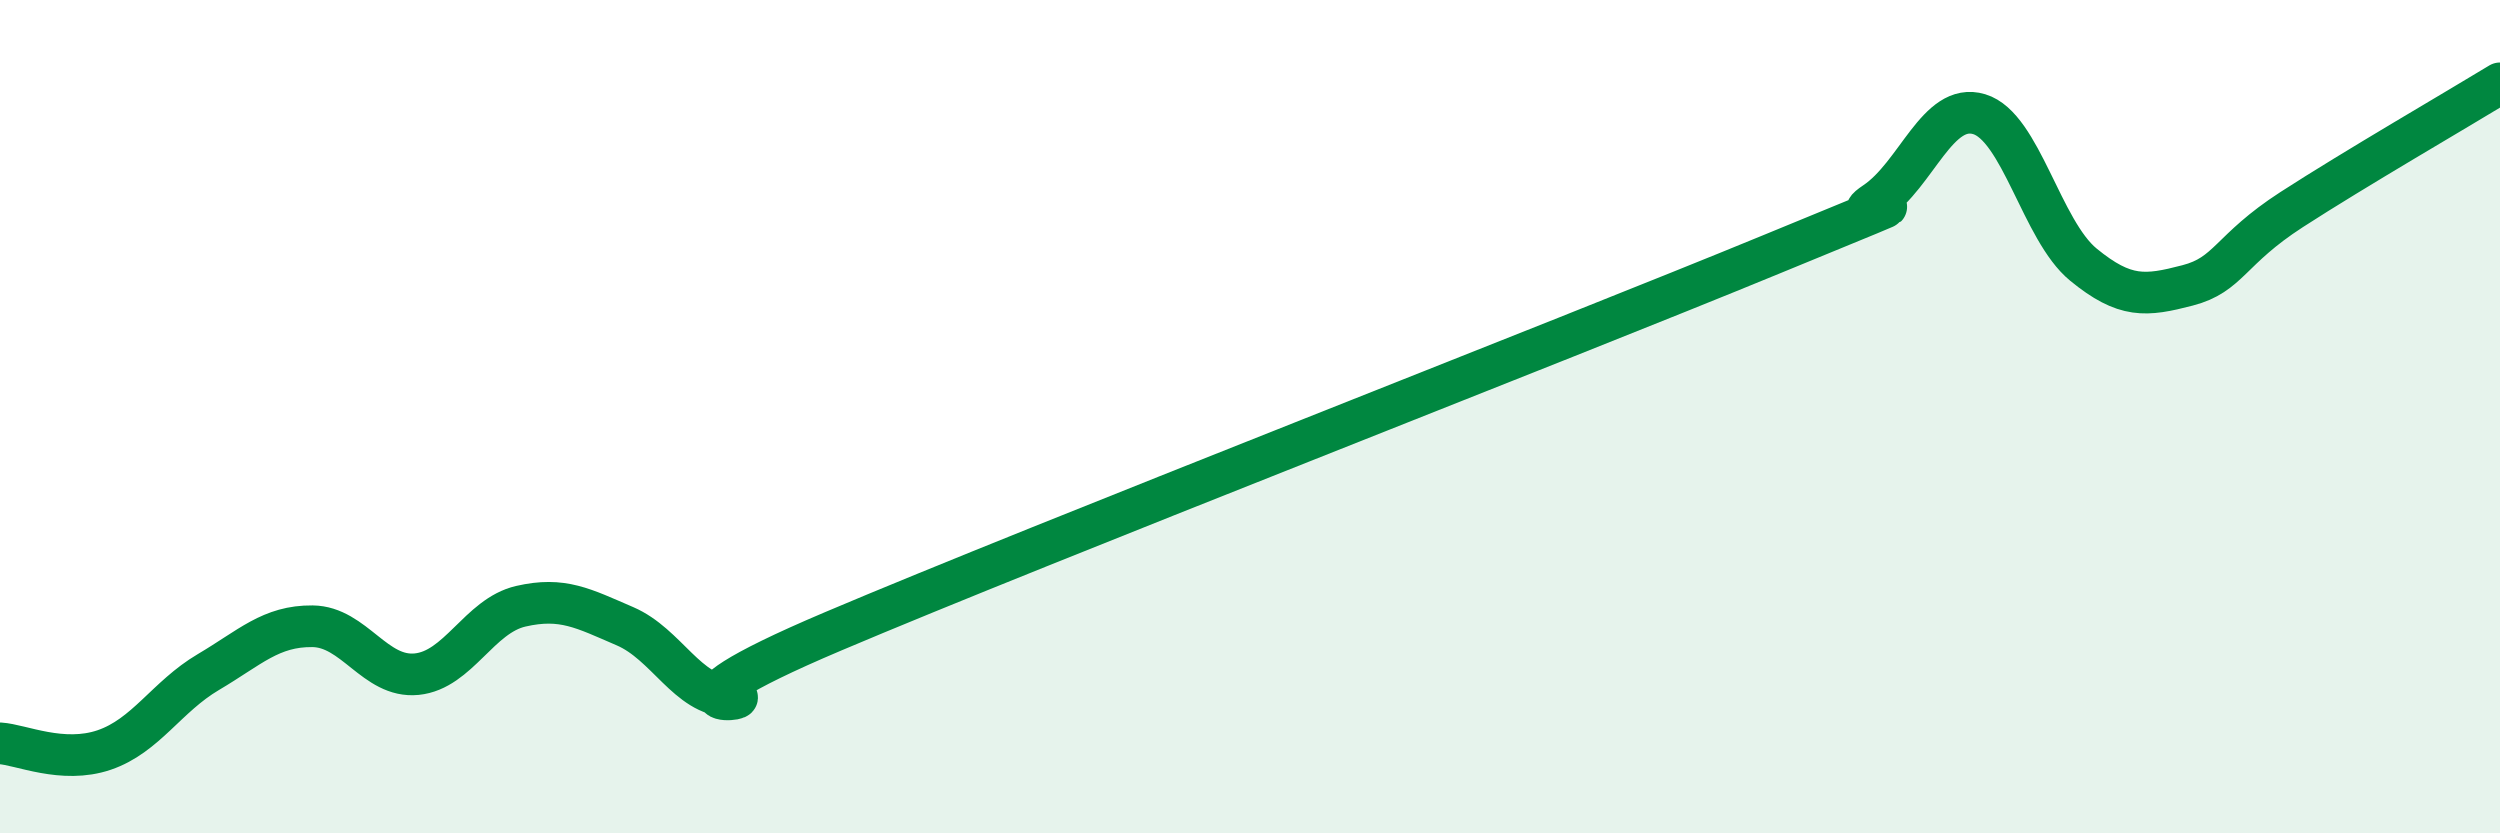
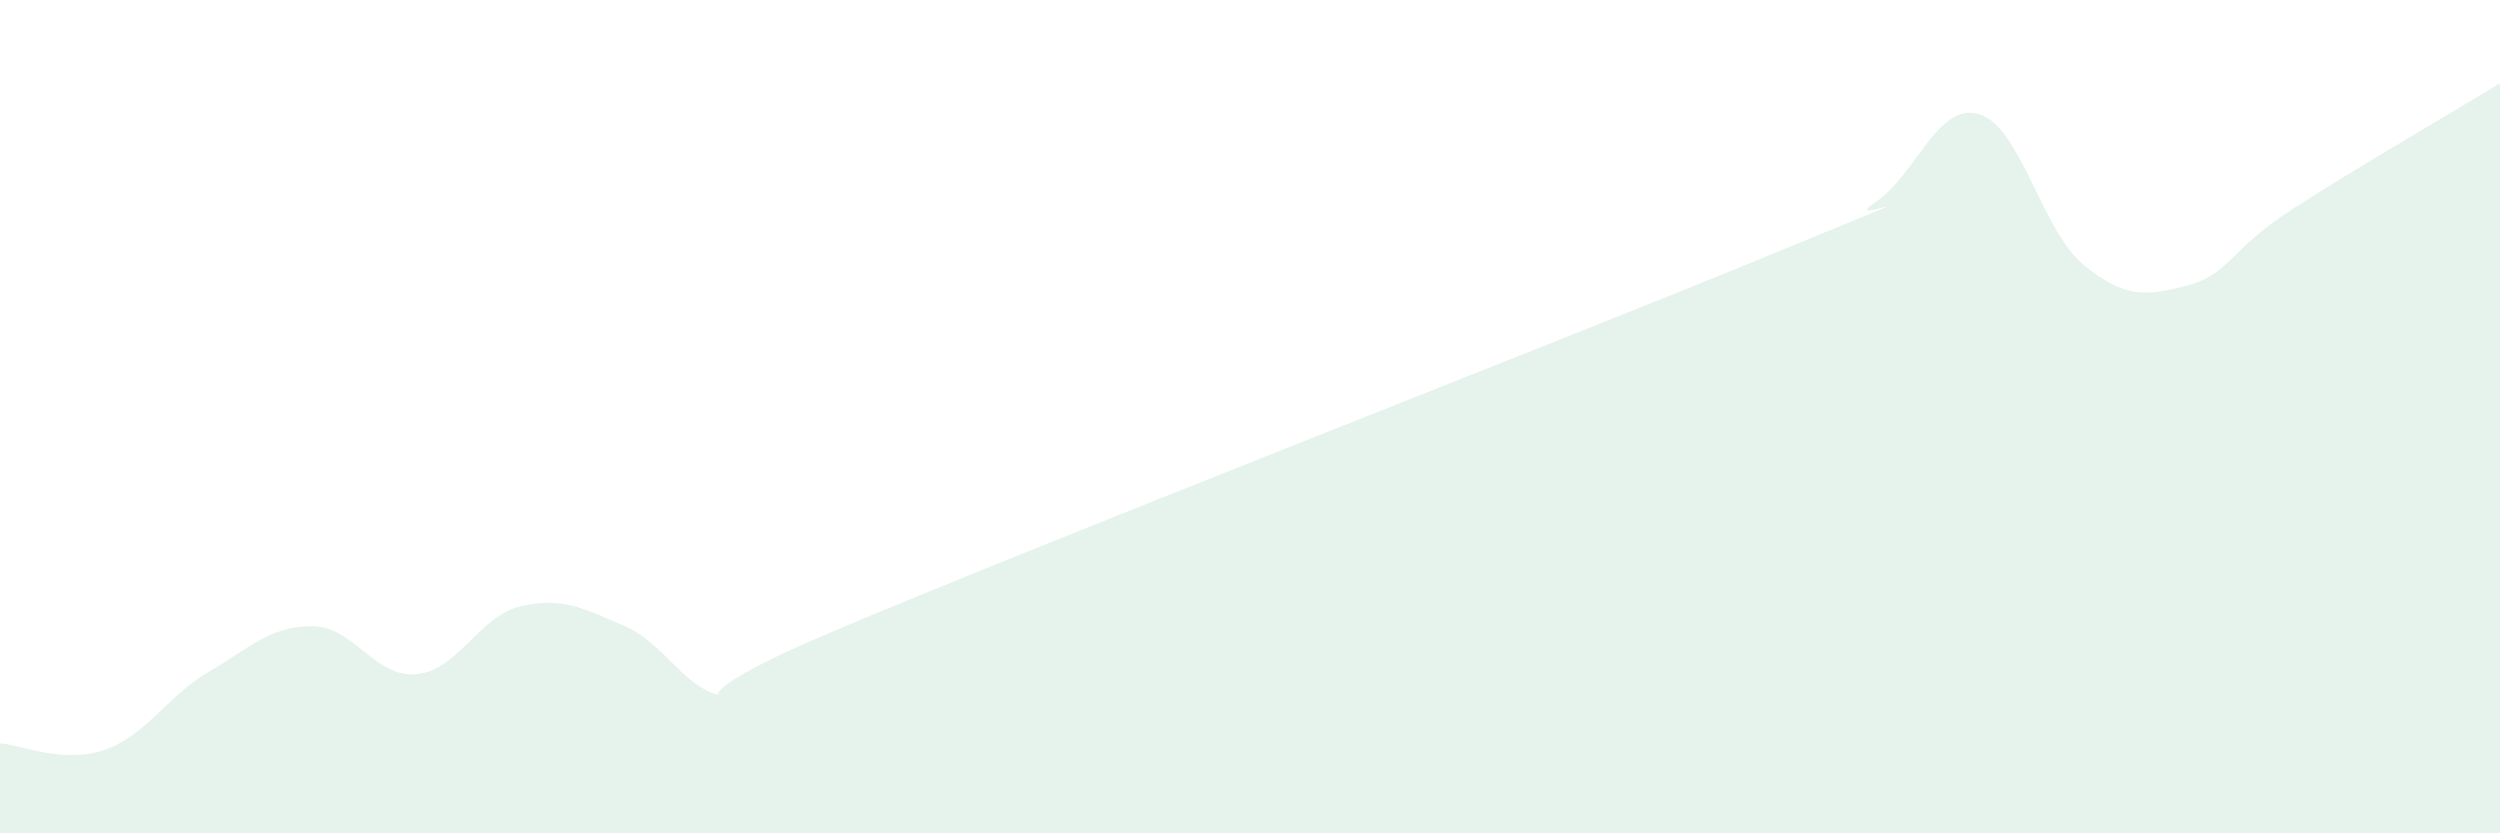
<svg xmlns="http://www.w3.org/2000/svg" width="60" height="20" viewBox="0 0 60 20">
  <path d="M 0,17.84 C 0.5,17.87 1.5,18.34 2.5,18 C 3.5,17.66 4,16.72 5,16.13 C 6,15.54 6.5,15.02 7.5,15.03 C 8.5,15.04 9,16.28 10,16.18 C 11,16.08 11.5,14.78 12.5,14.55 C 13.5,14.32 14,14.6 15,15.03 C 16,15.46 16.5,16.69 17.5,16.71 C 18.5,16.73 15,17.27 20,15.15 C 25,13.03 37.5,8.17 42.5,6.11 C 47.5,4.05 44,5.53 45,4.86 C 46,4.19 46.5,2.44 47.5,2.74 C 48.5,3.04 49,5.53 50,6.35 C 51,7.17 51.5,7.11 52.5,6.85 C 53.5,6.59 53.5,6 55,5.03 C 56.5,4.06 59,2.61 60,2L60 20L0 20Z" fill="#008740" opacity="0.1" stroke-linecap="round" stroke-linejoin="round" />
-   <path d="M 0,17.84 C 0.5,17.87 1.5,18.34 2.5,18 C 3.5,17.66 4,16.72 5,16.13 C 6,15.54 6.5,15.02 7.5,15.03 C 8.5,15.04 9,16.28 10,16.18 C 11,16.08 11.5,14.78 12.5,14.55 C 13.5,14.32 14,14.6 15,15.03 C 16,15.46 16.5,16.69 17.5,16.71 C 18.5,16.73 15,17.27 20,15.15 C 25,13.03 37.5,8.17 42.5,6.11 C 47.5,4.05 44,5.53 45,4.86 C 46,4.19 46.5,2.44 47.5,2.74 C 48.5,3.04 49,5.53 50,6.35 C 51,7.17 51.5,7.11 52.5,6.85 C 53.5,6.59 53.5,6 55,5.03 C 56.5,4.06 59,2.61 60,2" stroke="#008740" stroke-width="1" fill="none" stroke-linecap="round" stroke-linejoin="round" />
</svg>